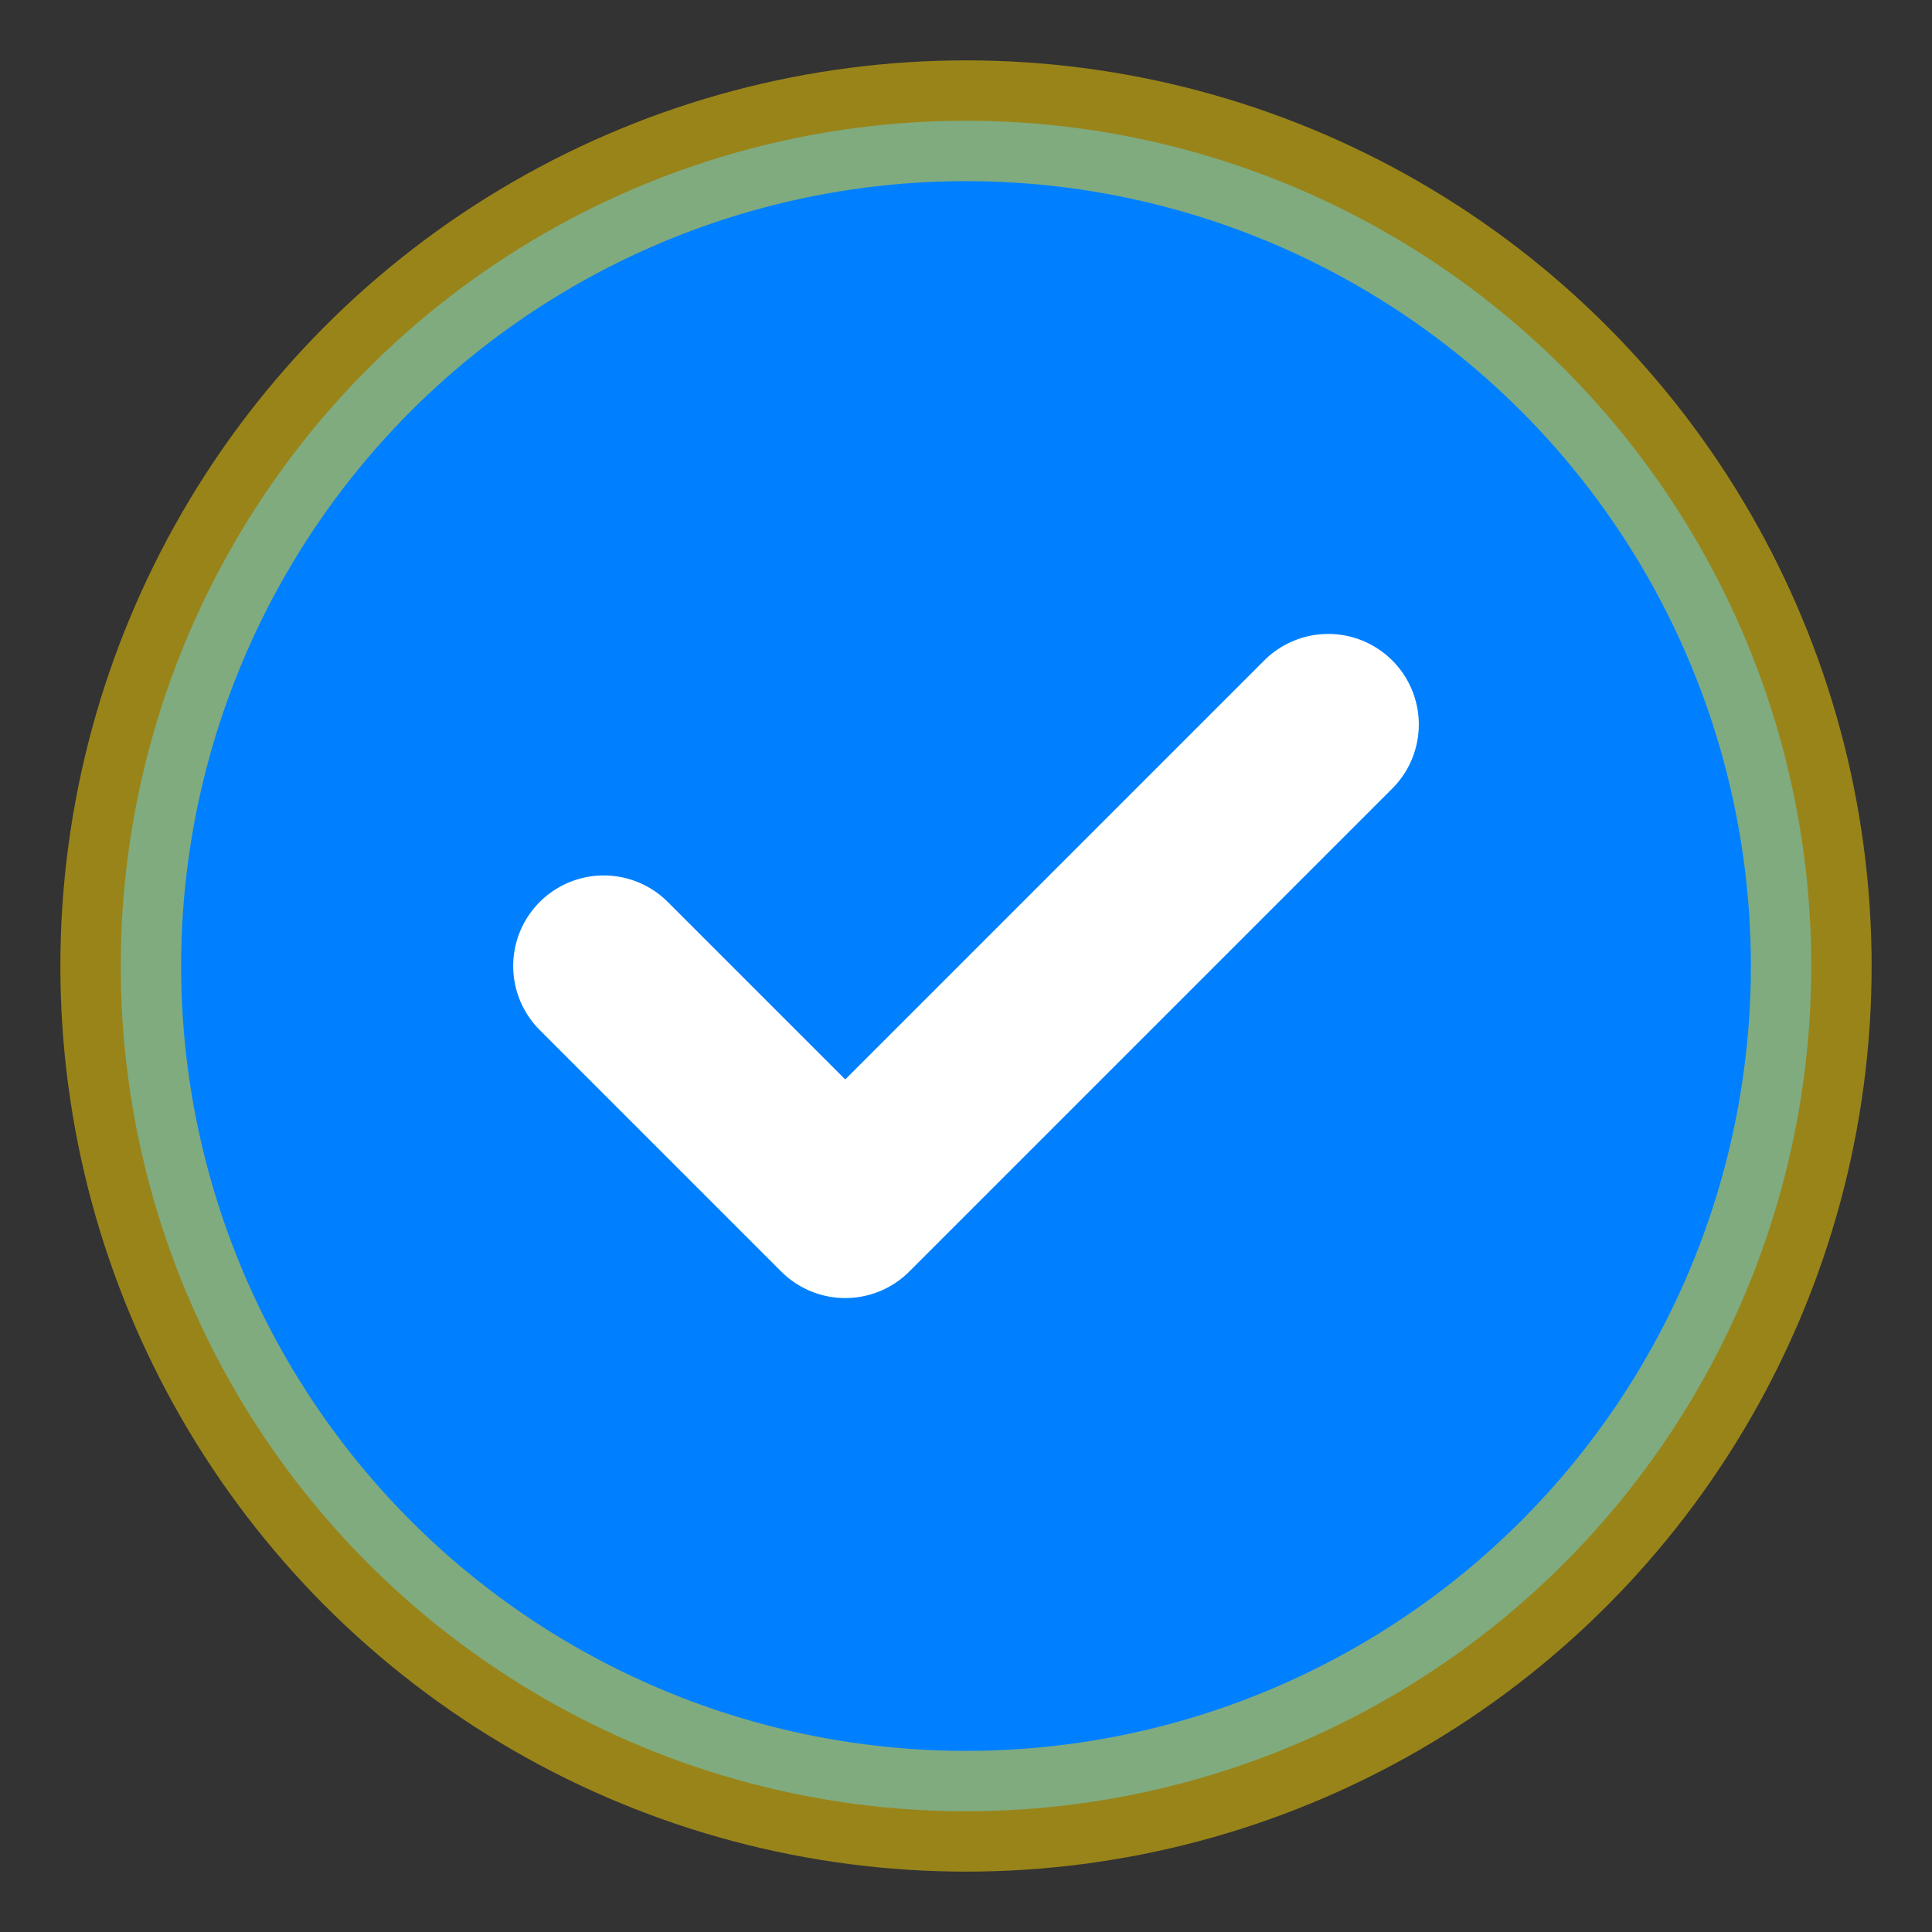
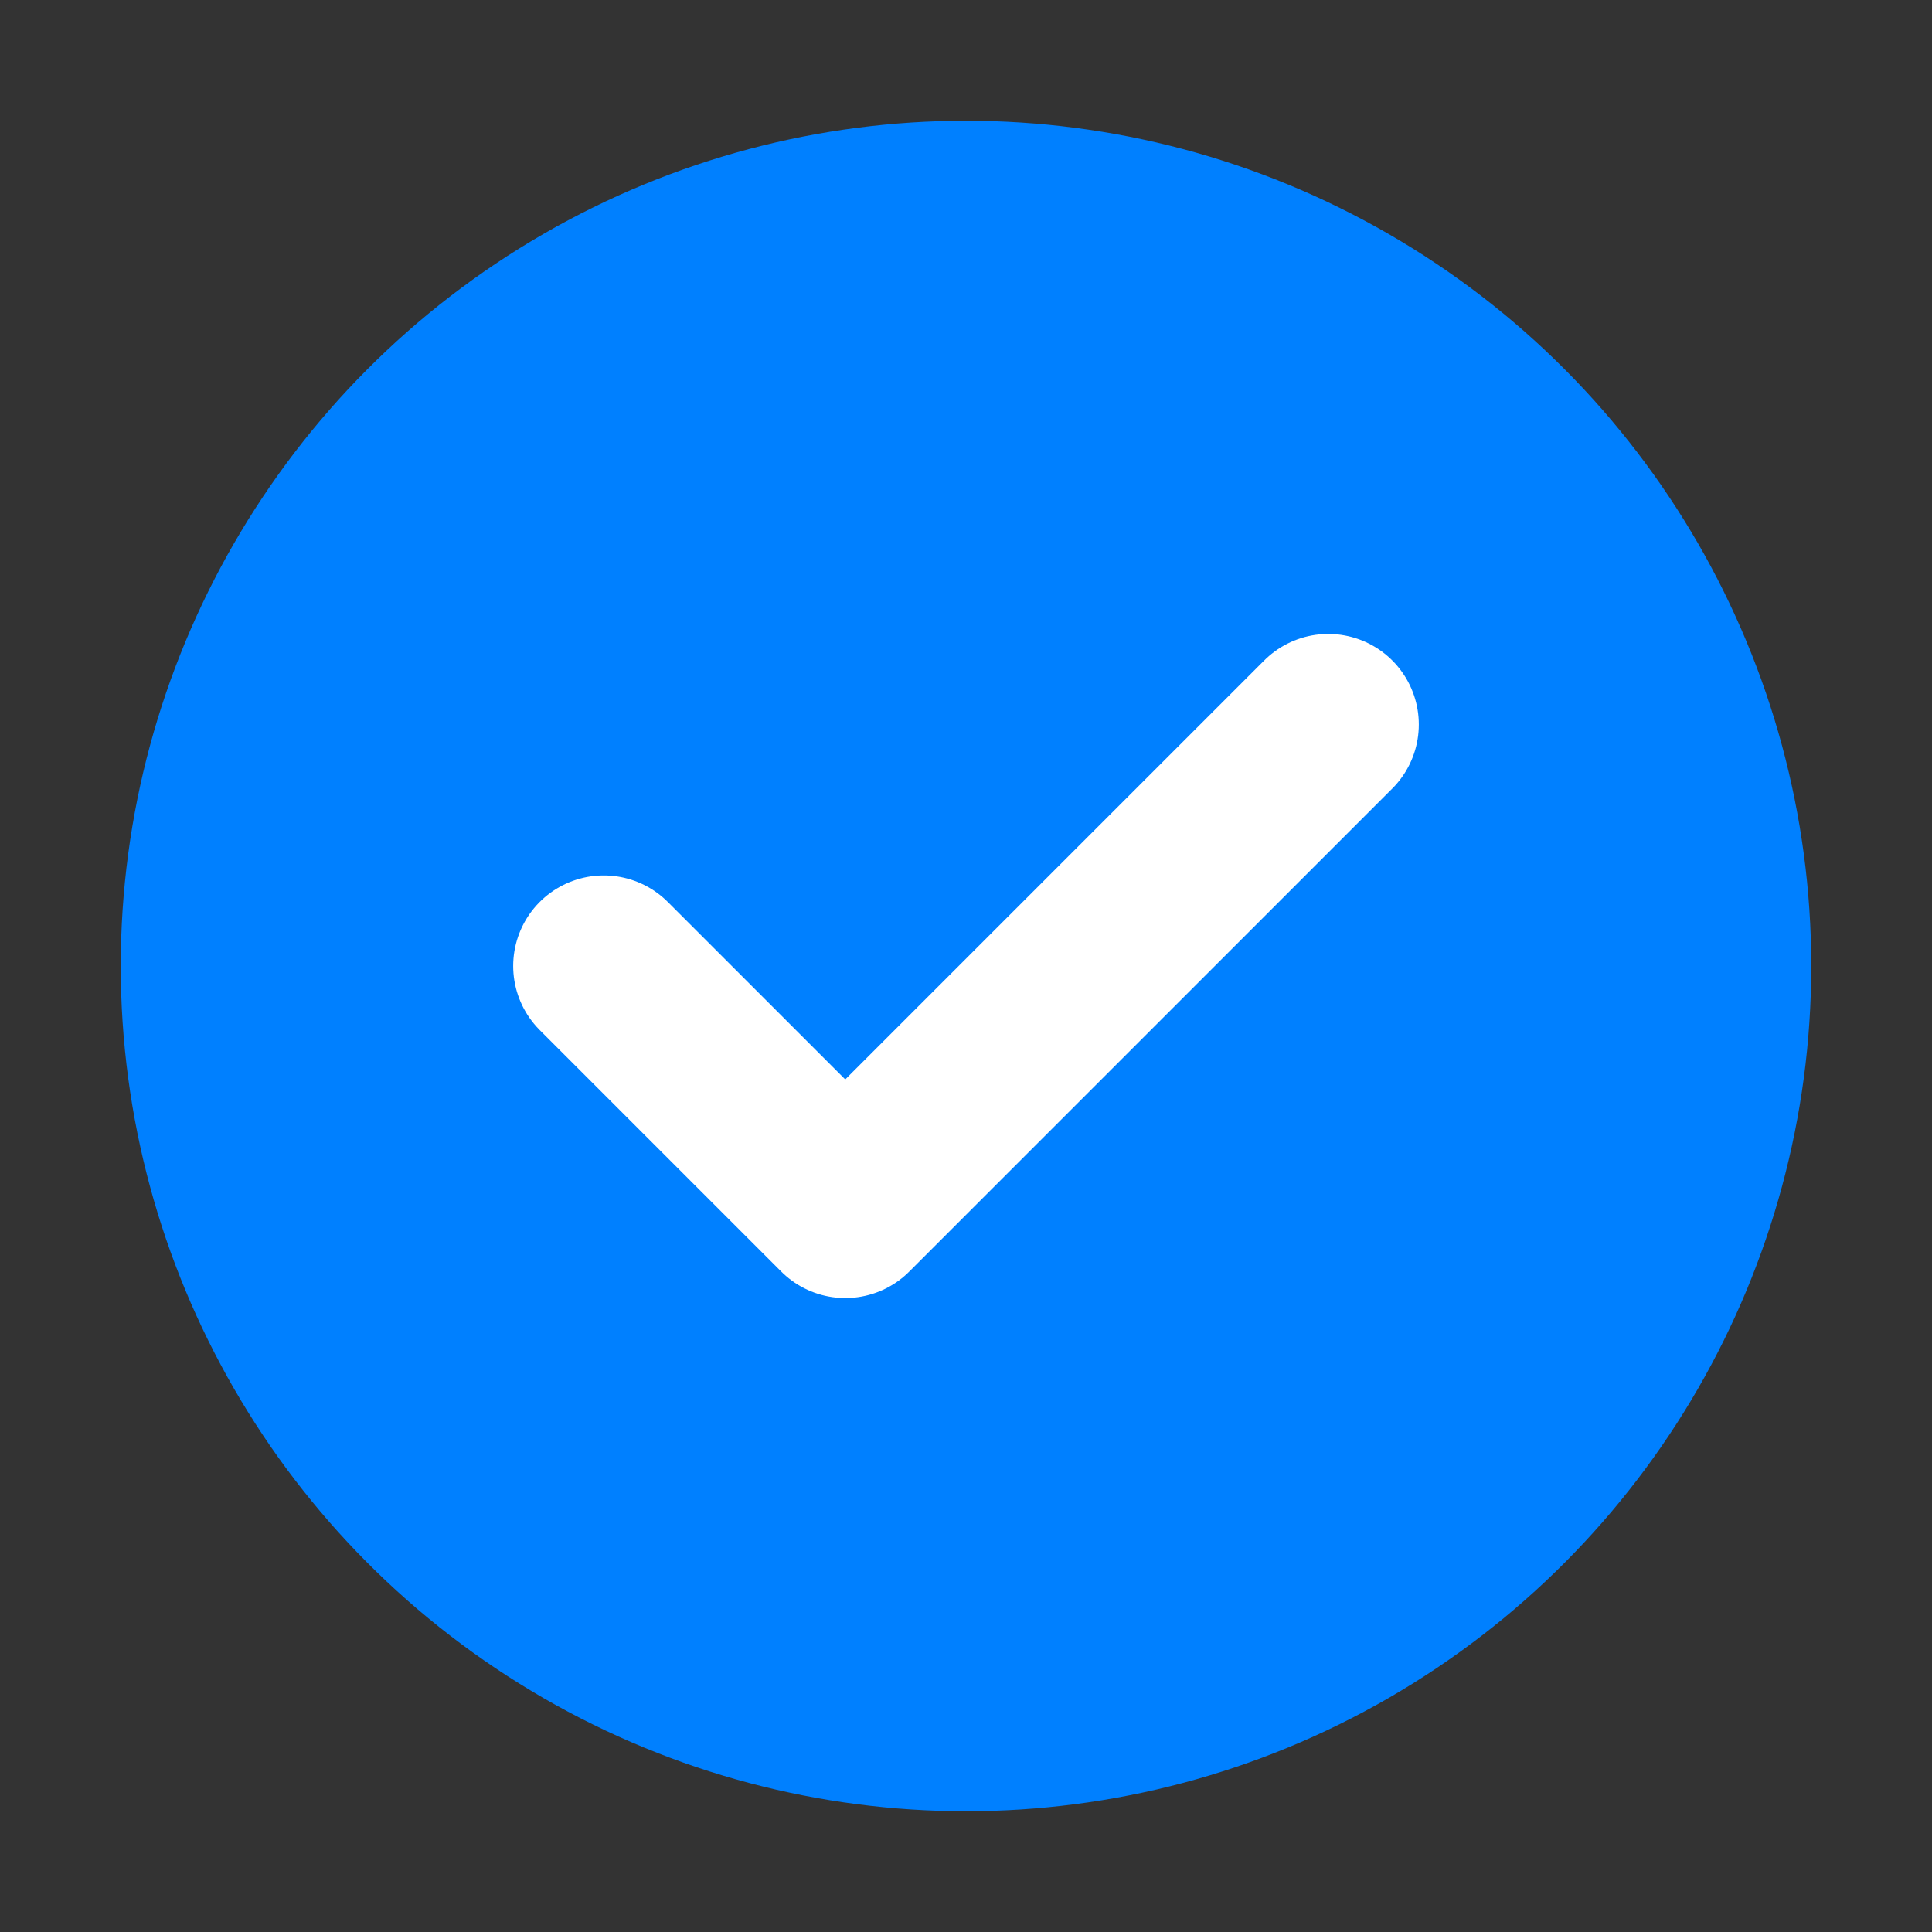
<svg xmlns="http://www.w3.org/2000/svg" width="32" height="32" viewBox="0 0 32 32" fill="none">
  <rect x="0" y="0" width="32" height="32" fill="#333333" stroke="none" />
  <circle cx="16" cy="16" r="14" fill="#0080FF" />
  <path d="M10 16l4 4 8-8" stroke="white" stroke-width="3" stroke-linecap="round" stroke-linejoin="round" fill="none" />
-   <circle cx="16" cy="16" r="14" stroke="#FFD700" stroke-width="2" fill="none" opacity="0.5" />
</svg>